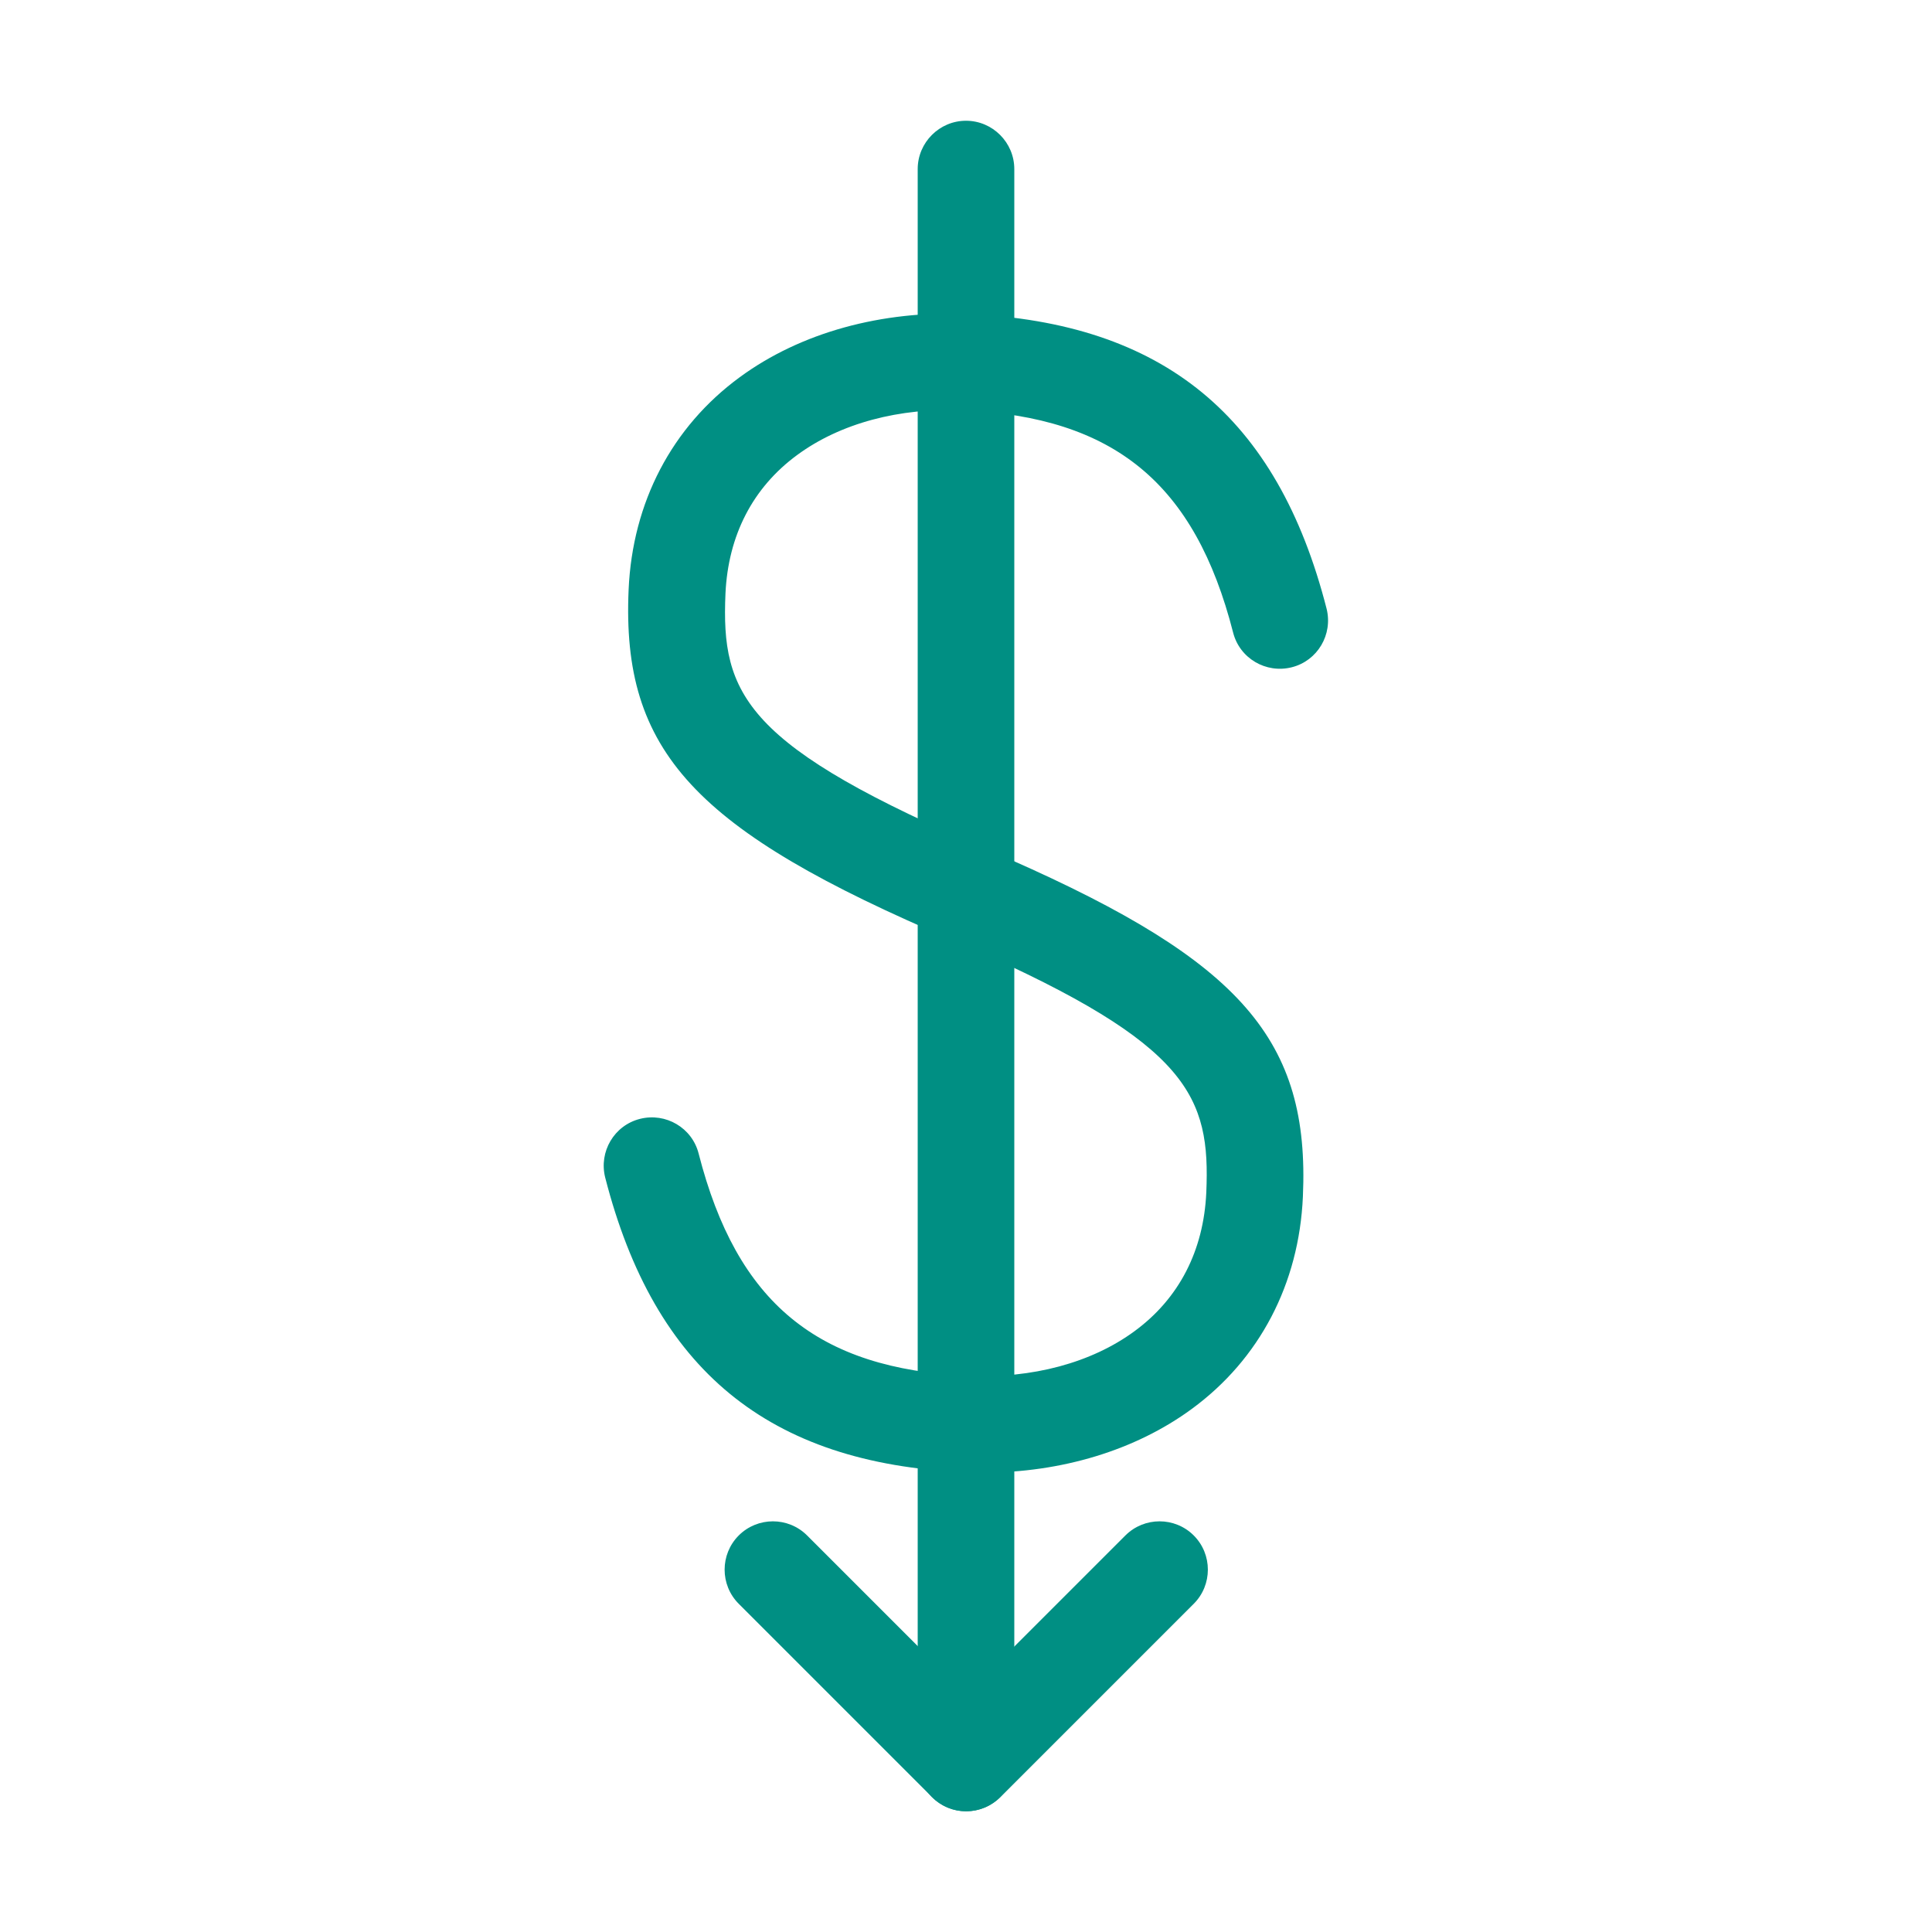
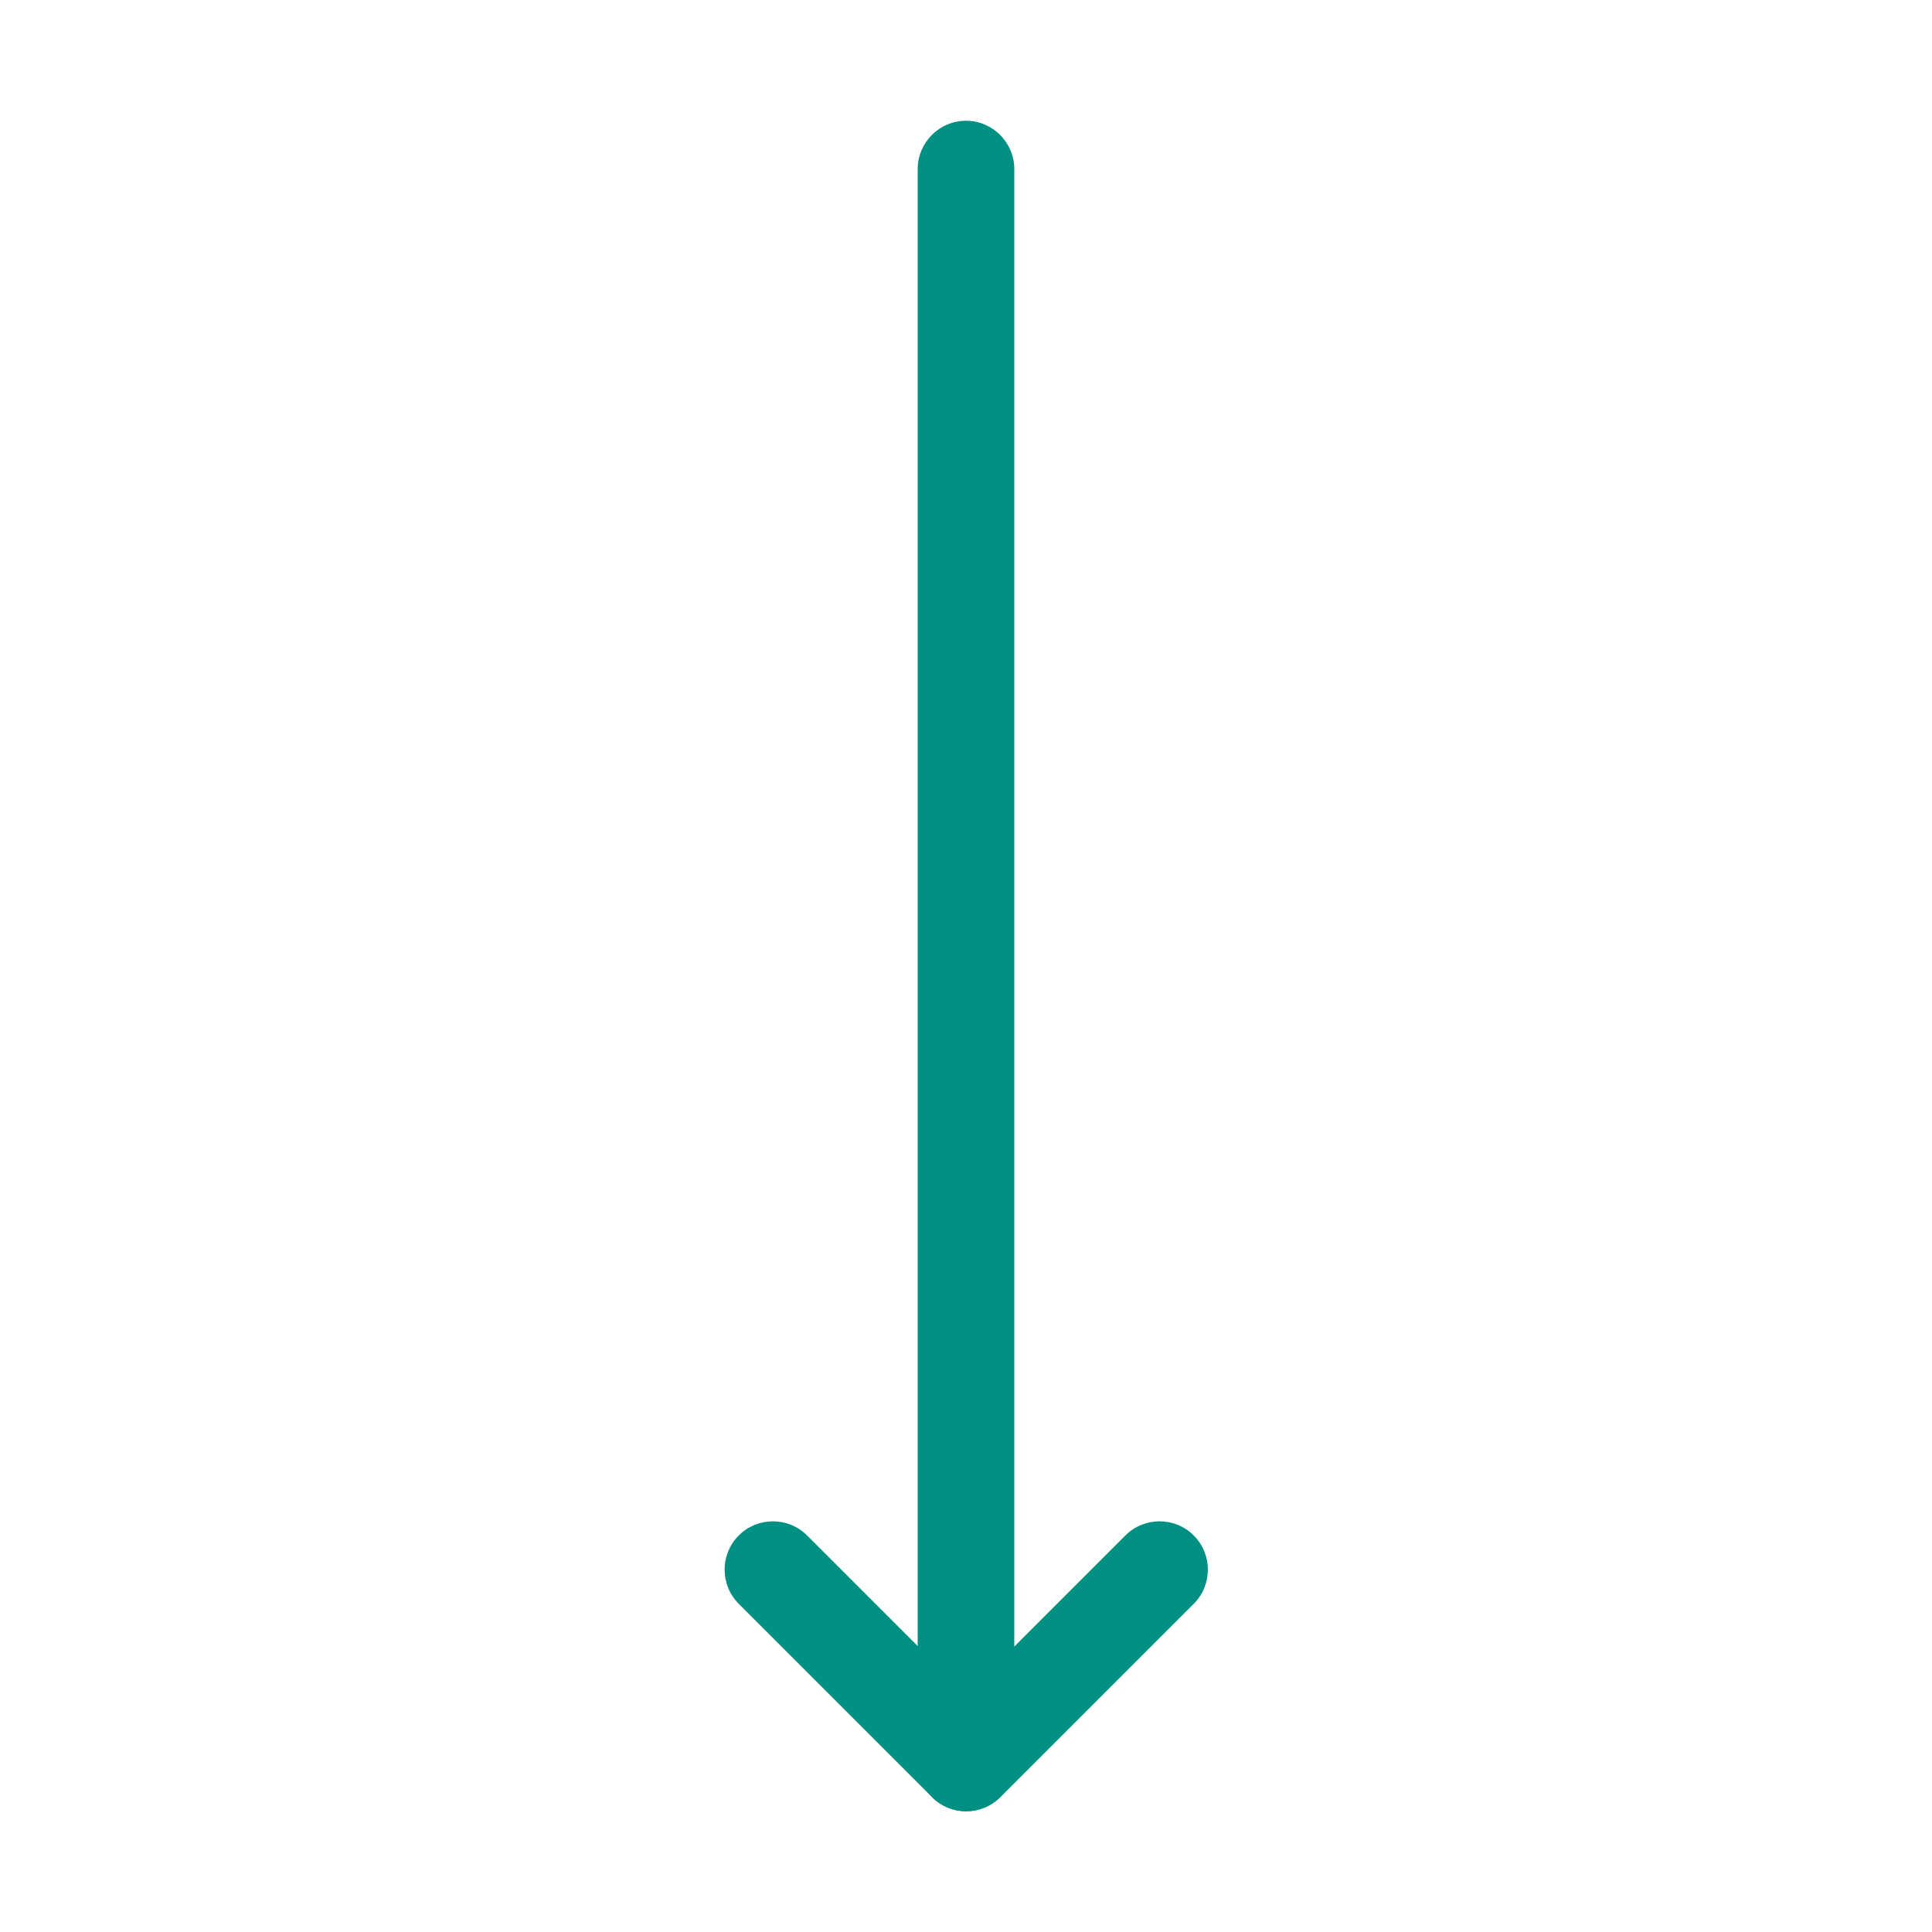
<svg xmlns="http://www.w3.org/2000/svg" id="Layer_1" viewBox="0 0 80 80">
  <defs>
    <style>
      .cls-1 {
        fill: #008f83;
      }
    </style>
  </defs>
-   <path class="cls-1" d="M40.7,60.98c-.26,0-.52,0-.78-.02-8.1-.36-12.82-4.24-14.86-12.2-.27-1.07.37-2.16,1.44-2.43,1.07-.27,2.16.37,2.43,1.44,1.58,6.17,4.91,8.92,11.16,9.2,2.65.12,5.11-.54,6.89-1.85,1.84-1.35,2.86-3.33,2.97-5.74.17-3.96-.69-6.12-9.75-10.12l-.75-.33c-10.7-4.55-13.72-7.81-13.42-14.52.16-3.61,1.79-6.73,4.6-8.79,2.52-1.85,5.87-2.77,9.44-2.62,8.1.36,12.82,4.24,14.86,12.2.27,1.07-.37,2.16-1.44,2.43s-2.16-.37-2.43-1.44c-1.58-6.17-4.92-8.92-11.16-9.2-2.66-.12-5.11.54-6.89,1.85-1.84,1.35-2.86,3.33-2.97,5.74-.18,4.18.76,6.31,11.02,10.67l.77.34c9.58,4.23,12.41,7.49,12.12,13.96-.16,3.61-1.79,6.73-4.6,8.79-2.33,1.71-5.39,2.64-8.66,2.64Z" />
  <path class="cls-1" d="M40,75c-1.1,0-2-.9-2-2V7c0-1.1.9-2,2-2s2,.9,2,2v66c0,1.1-.9,2-2,2Z" />
  <path class="cls-1" d="M40,75c-.51,0-1.02-.2-1.41-.59l-8-8c-.78-.78-.78-2.05,0-2.83.78-.78,2.05-.78,2.83,0l6.59,6.59,6.59-6.59c.78-.78,2.05-.78,2.83,0,.78.78.78,2.05,0,2.83l-8,8c-.39.39-.9.59-1.41.59Z" />
</svg>